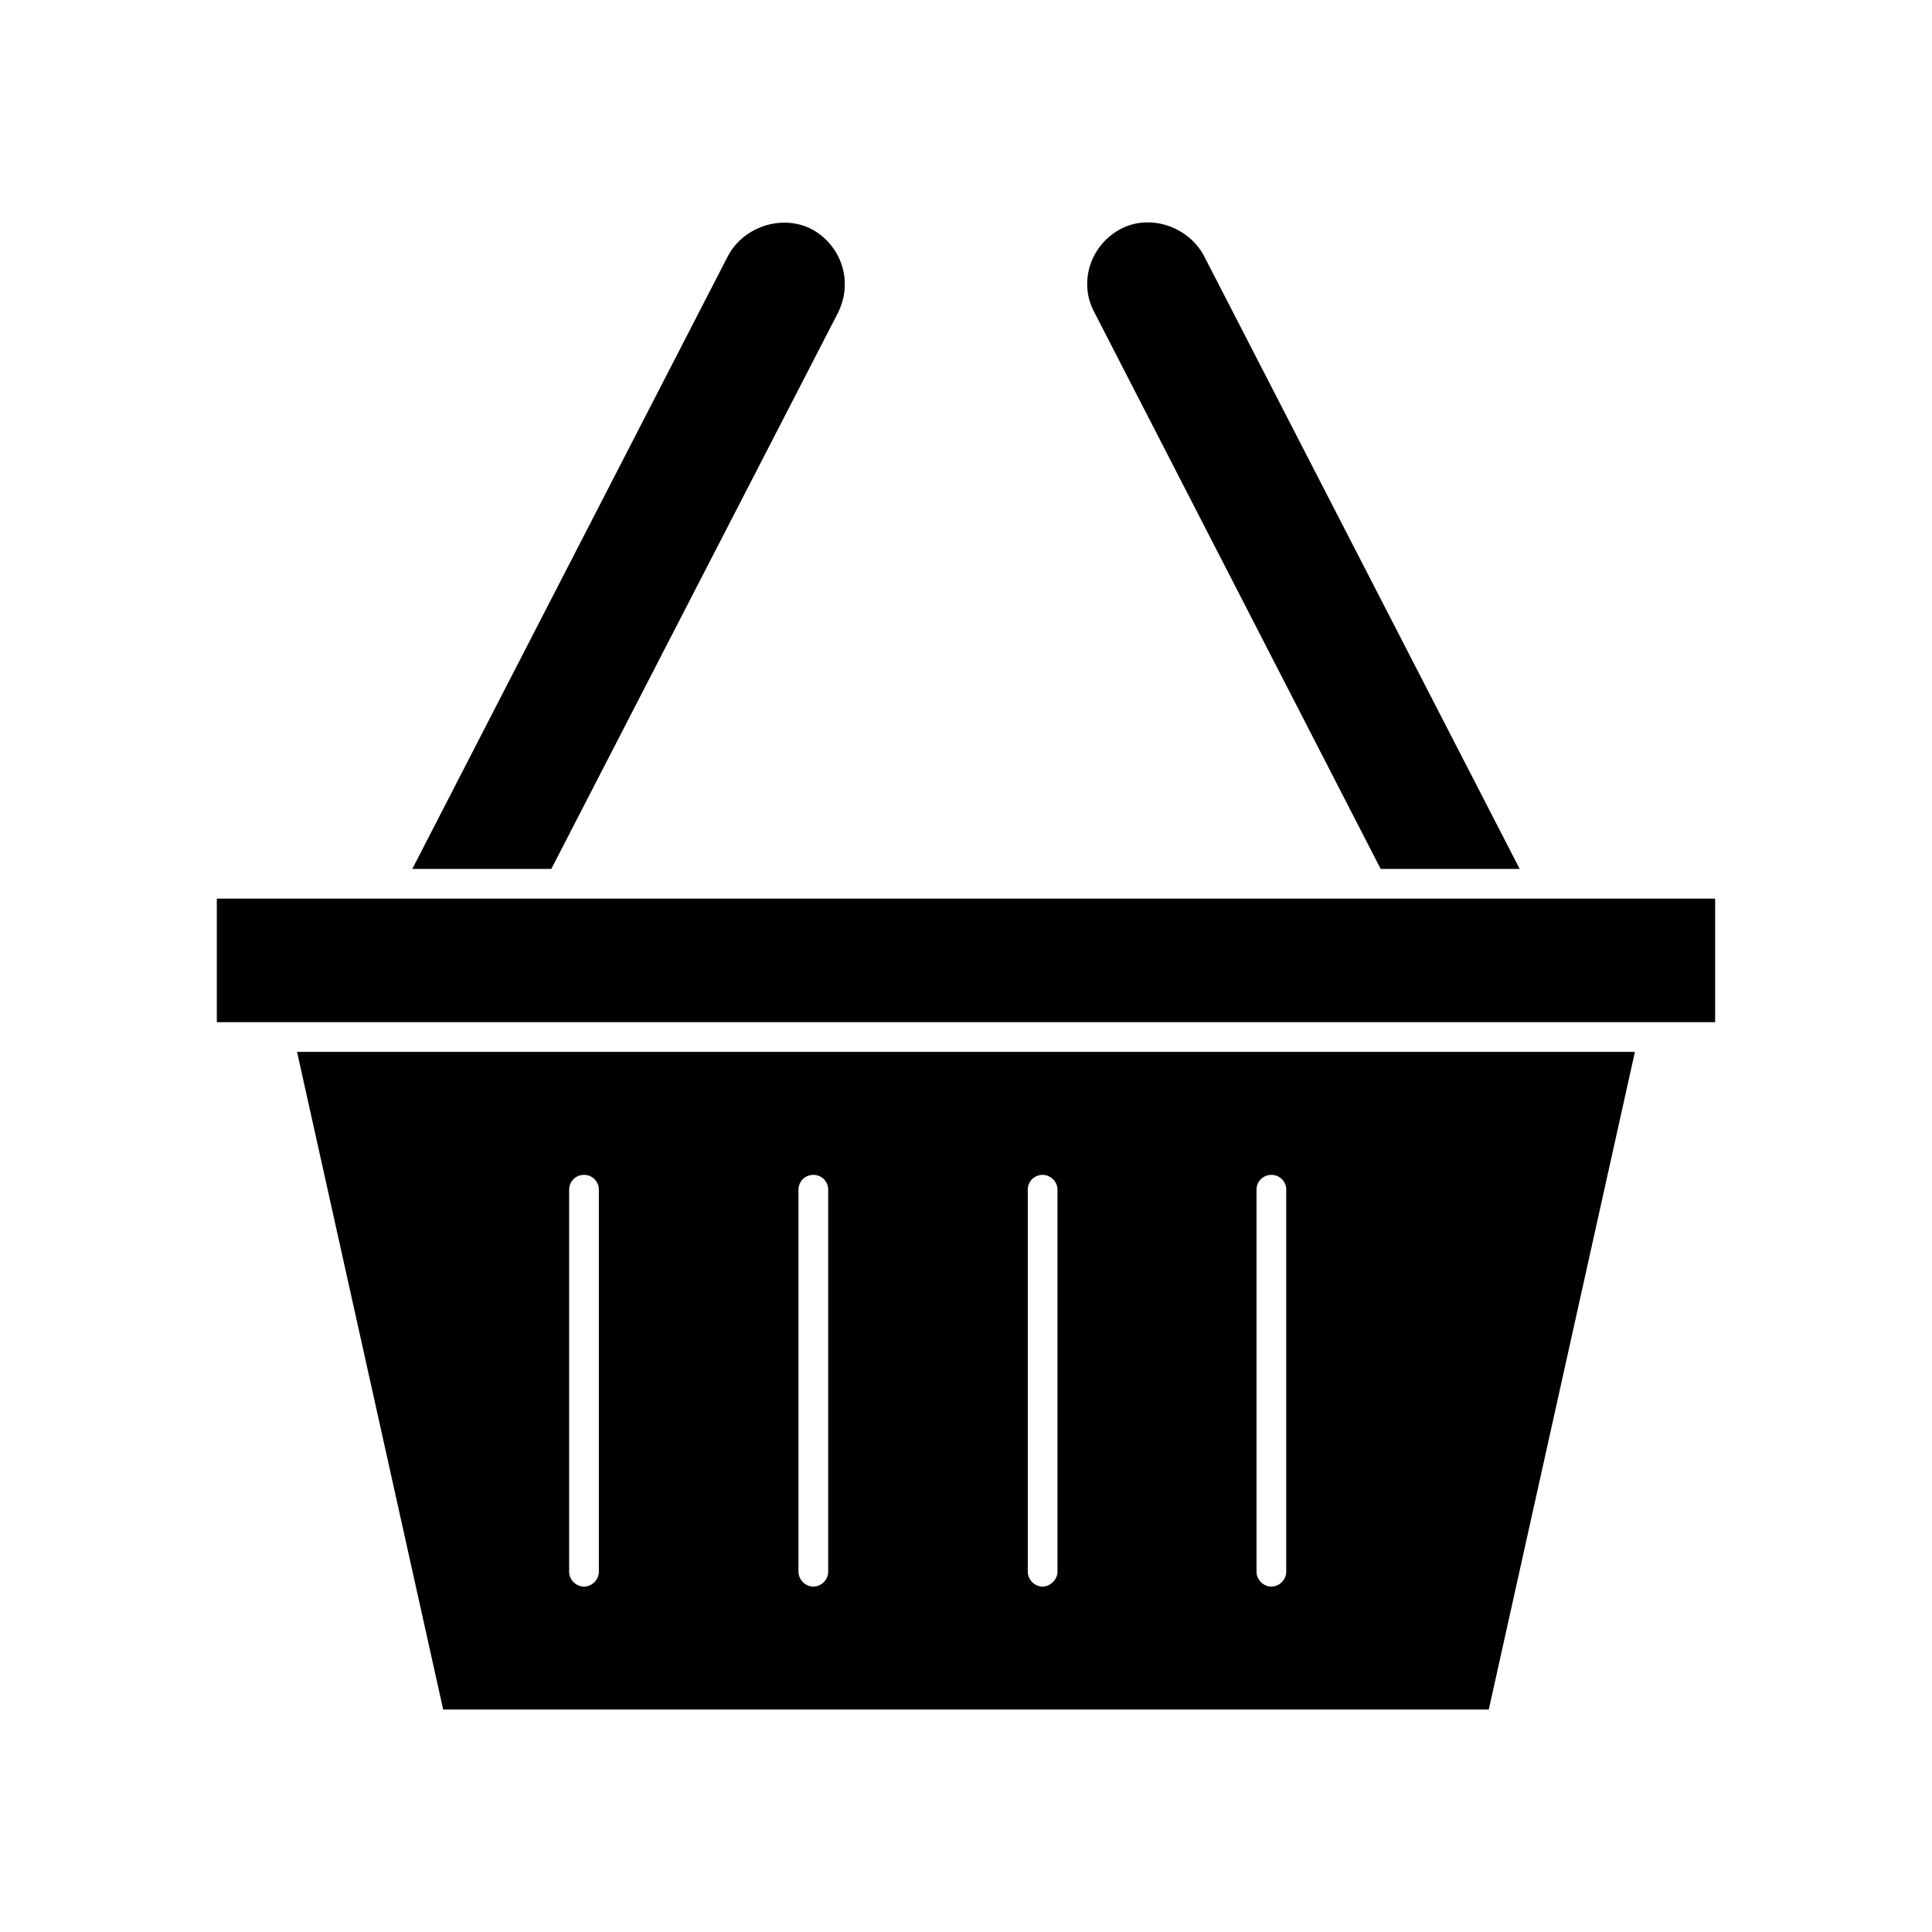
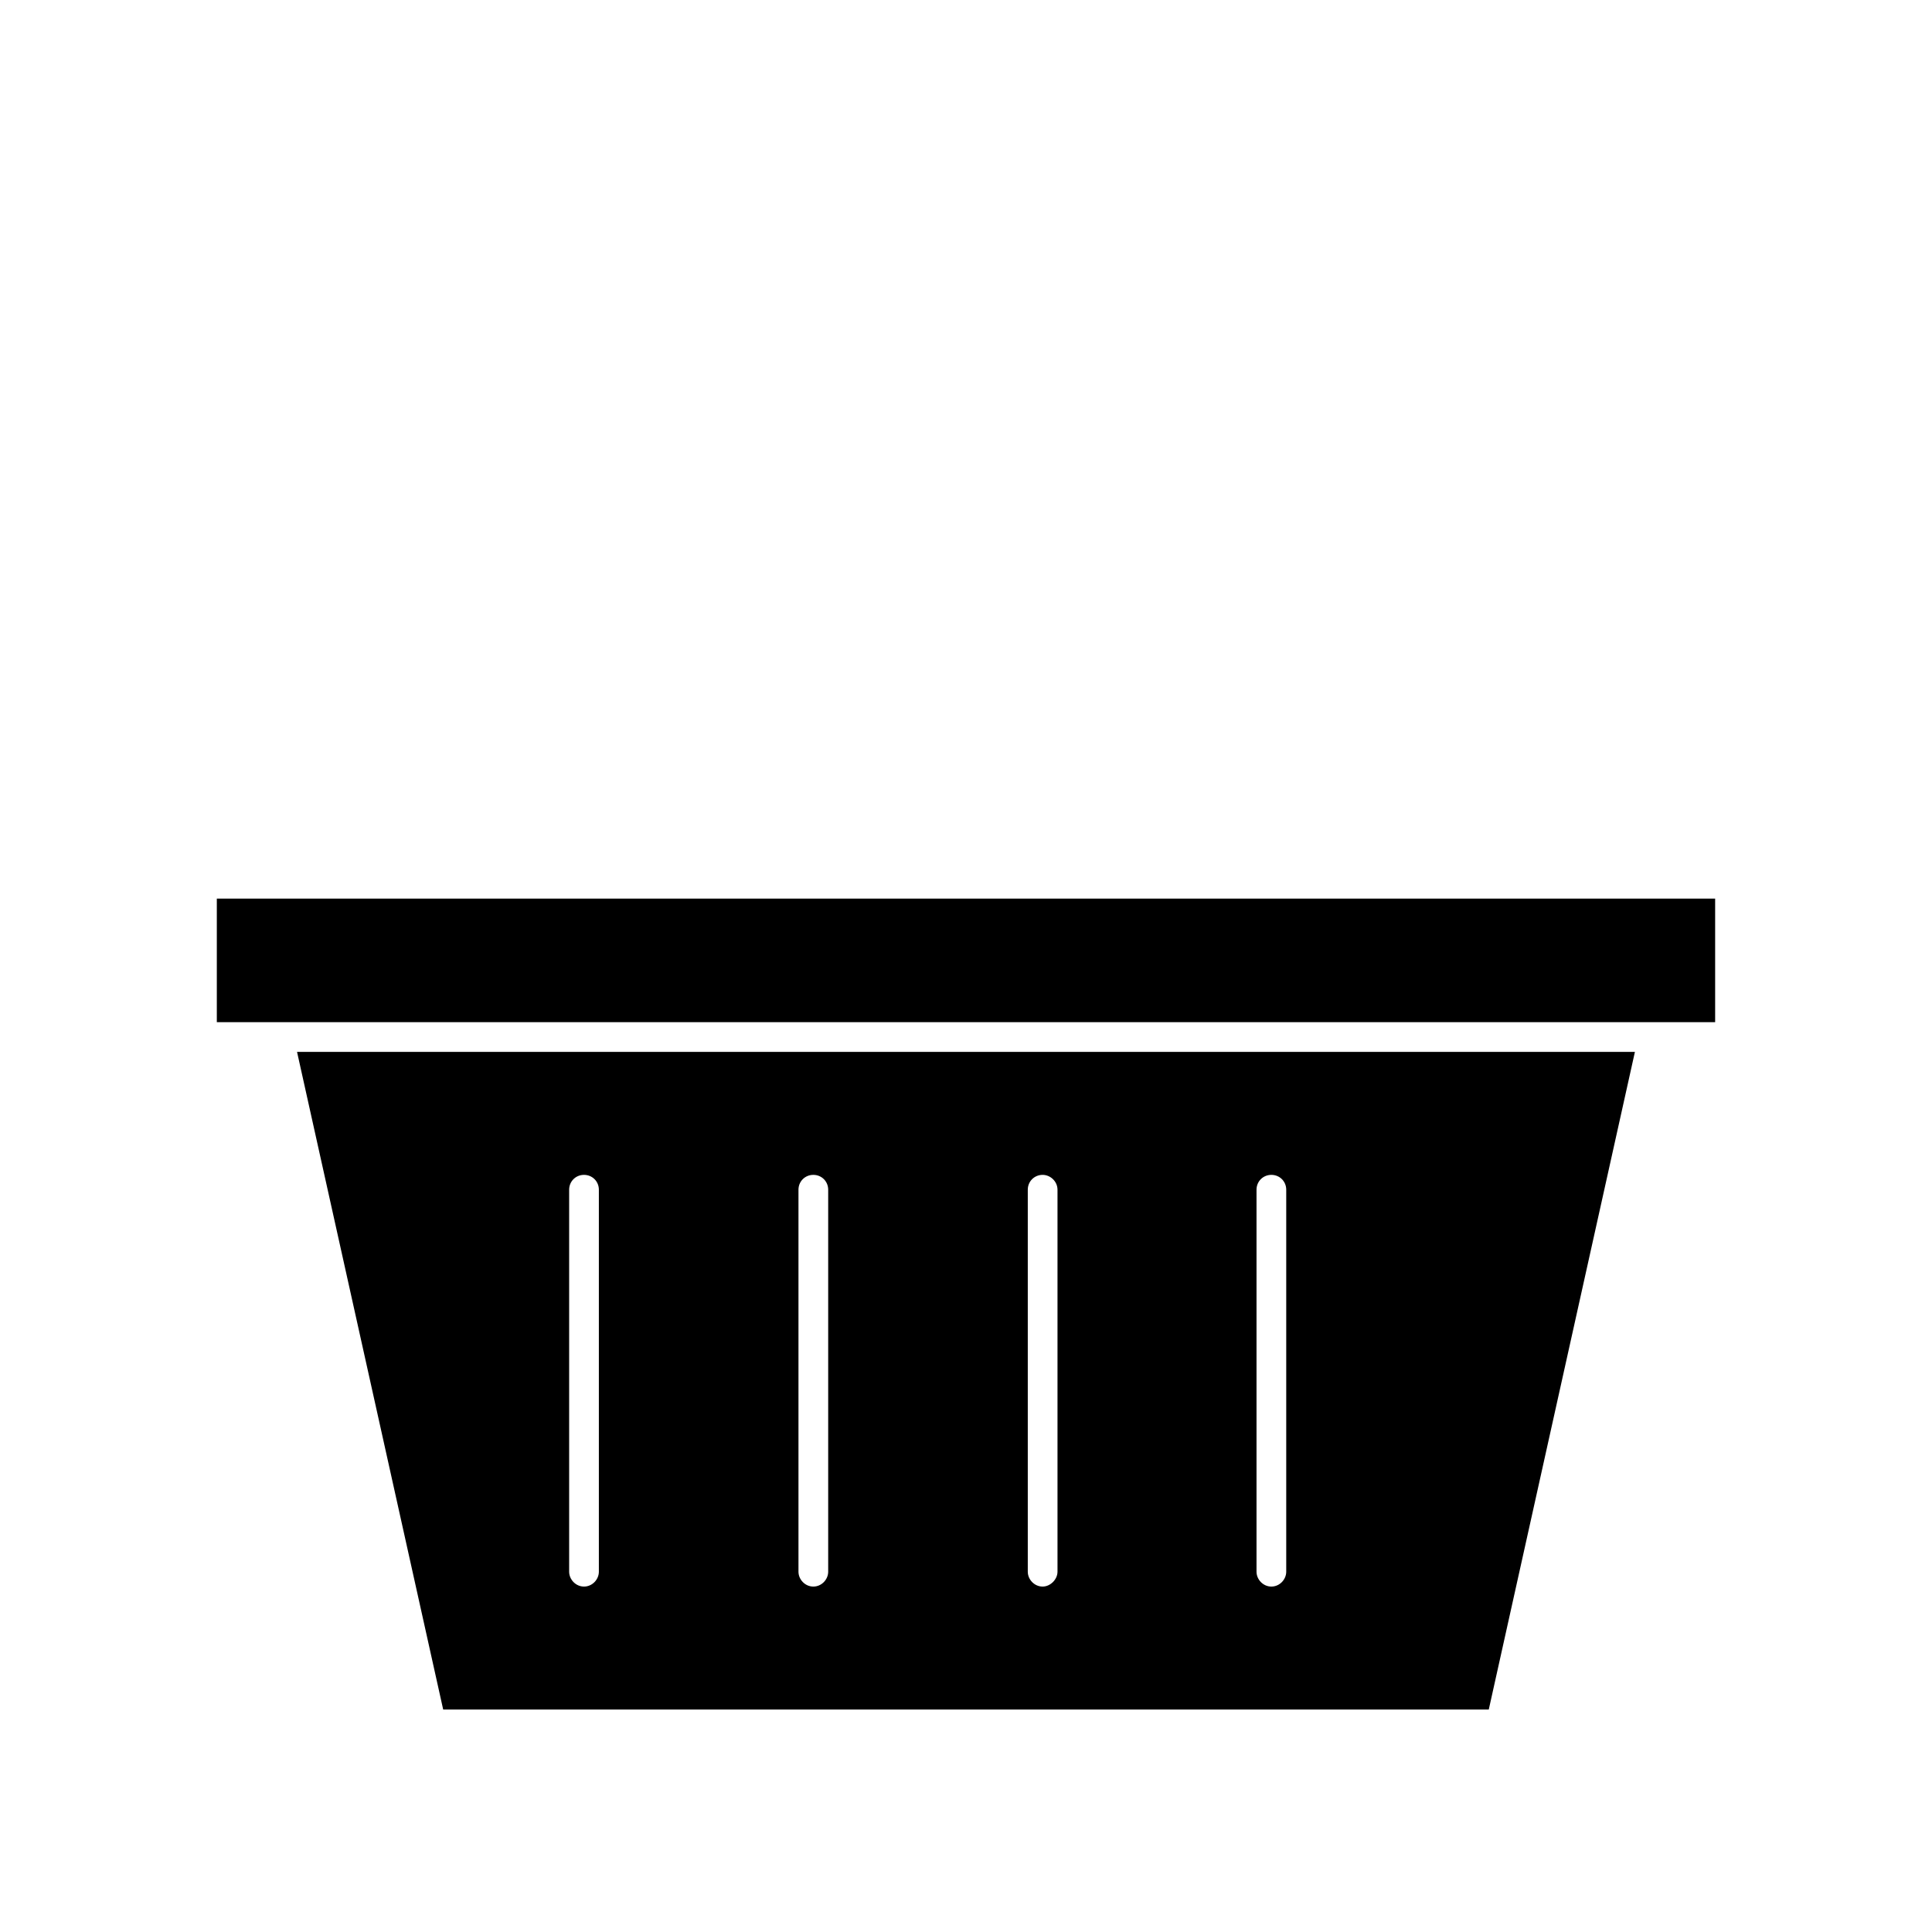
<svg xmlns="http://www.w3.org/2000/svg" fill="#000000" width="800px" height="800px" version="1.1" viewBox="144 144 512 512">
  <g>
    <path d="m261.45 597.05h277.09l38.73-174.29h-354.55zm215.54-137.76c0-2.203 1.73-3.938 3.938-3.938 2.203 0 3.938 1.73 3.938 3.938v101.23c0 2.047-1.73 3.938-3.938 3.938-2.203 0-3.938-1.891-3.938-3.938zm-60.617 0c0-2.203 1.73-3.938 3.938-3.938 2.047 0 3.938 1.73 3.938 3.938v101.23c0 2.047-1.891 3.938-3.938 3.938-2.203 0-3.938-1.891-3.938-3.938zm-60.77 0c0-2.203 1.73-3.938 3.938-3.938 2.203 0 3.938 1.73 3.938 3.938v101.23c0 2.047-1.73 3.938-3.938 3.938-2.203 0-3.938-1.891-3.938-3.938zm-60.773 0c0-2.203 1.73-3.938 3.938-3.938 2.203 0 3.938 1.73 3.938 3.938v101.23c0 2.047-1.73 3.938-3.938 3.938-2.203 0-3.938-1.891-3.938-3.938z" />
    <path d="m201.46 382.14h397.07v32.746h-397.07z" />
-     <path d="m509.89 374.27h36.84l-83.754-162.64c-4.25-7.715-14.328-11.02-22.043-6.926-5.352 2.832-8.816 8.5-8.816 14.484 0 2.519 0.473 4.879 1.891 7.559z" />
-     <path d="m366.15 226.75c1.258-2.676 1.73-5.039 1.73-7.559 0-5.984-3.465-11.652-8.816-14.484-7.715-3.938-17.789-0.789-22.043 6.926l-83.758 162.64h36.84z" />
  </g>
</svg>